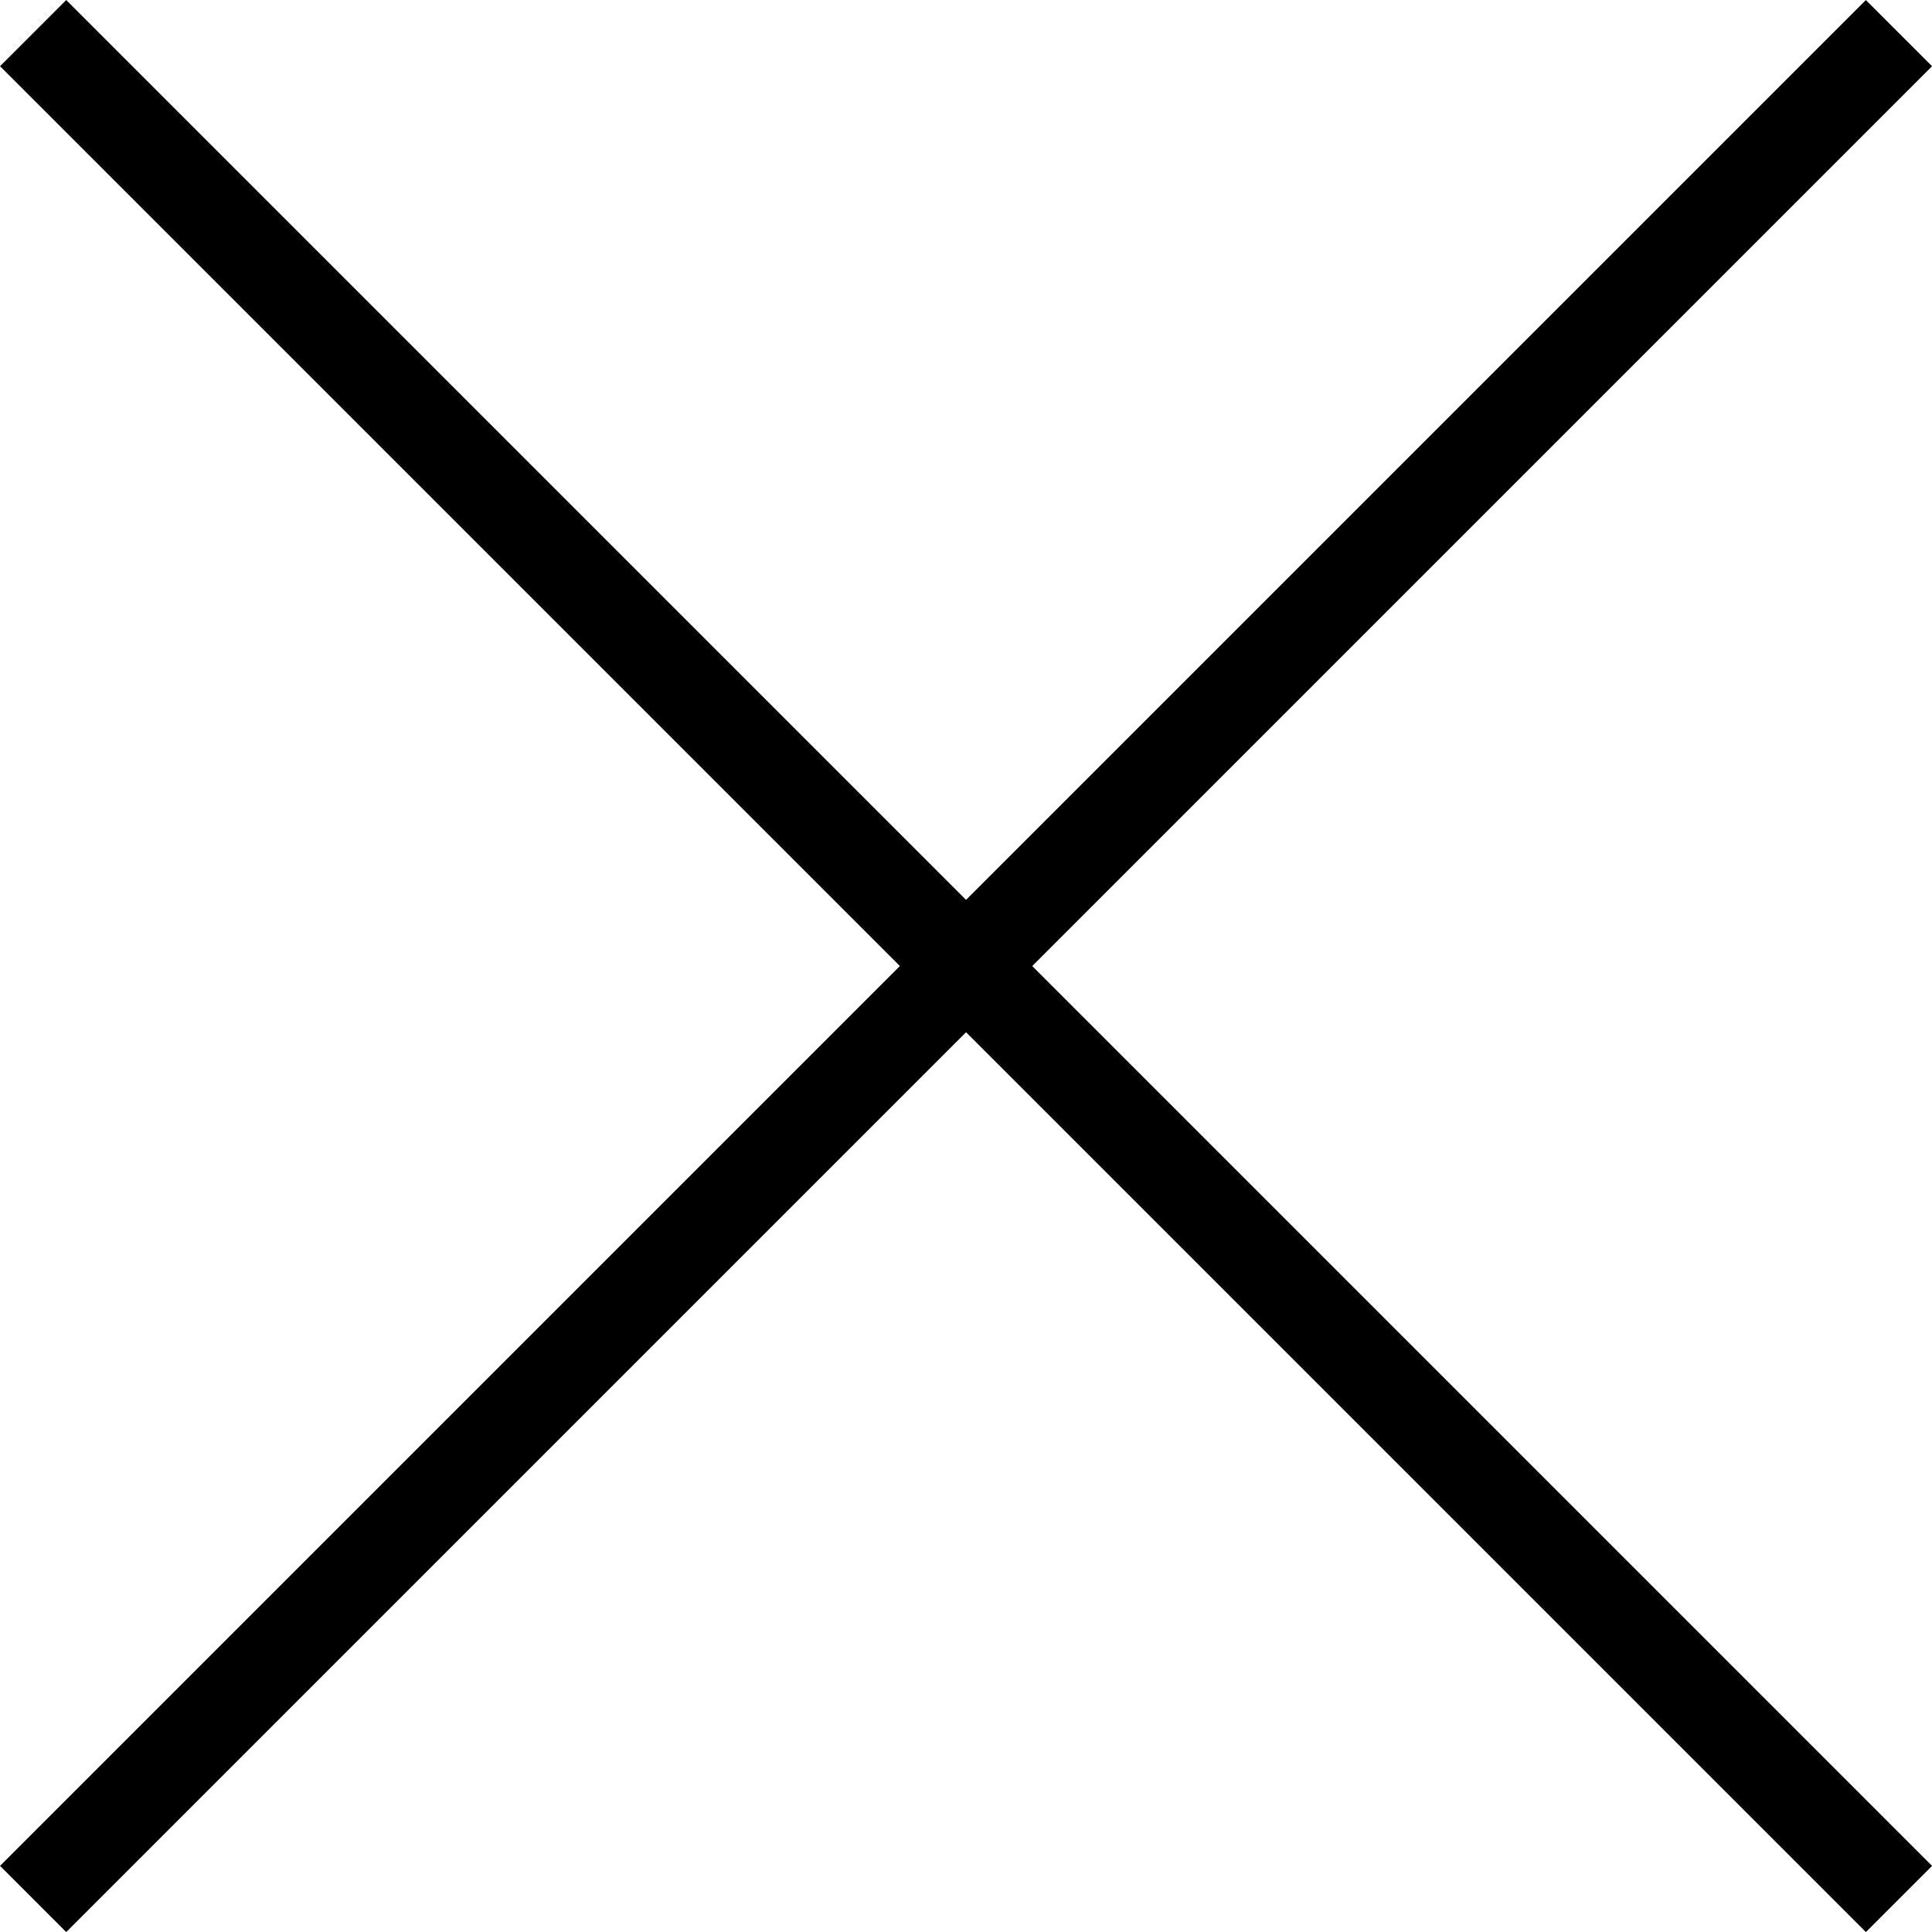
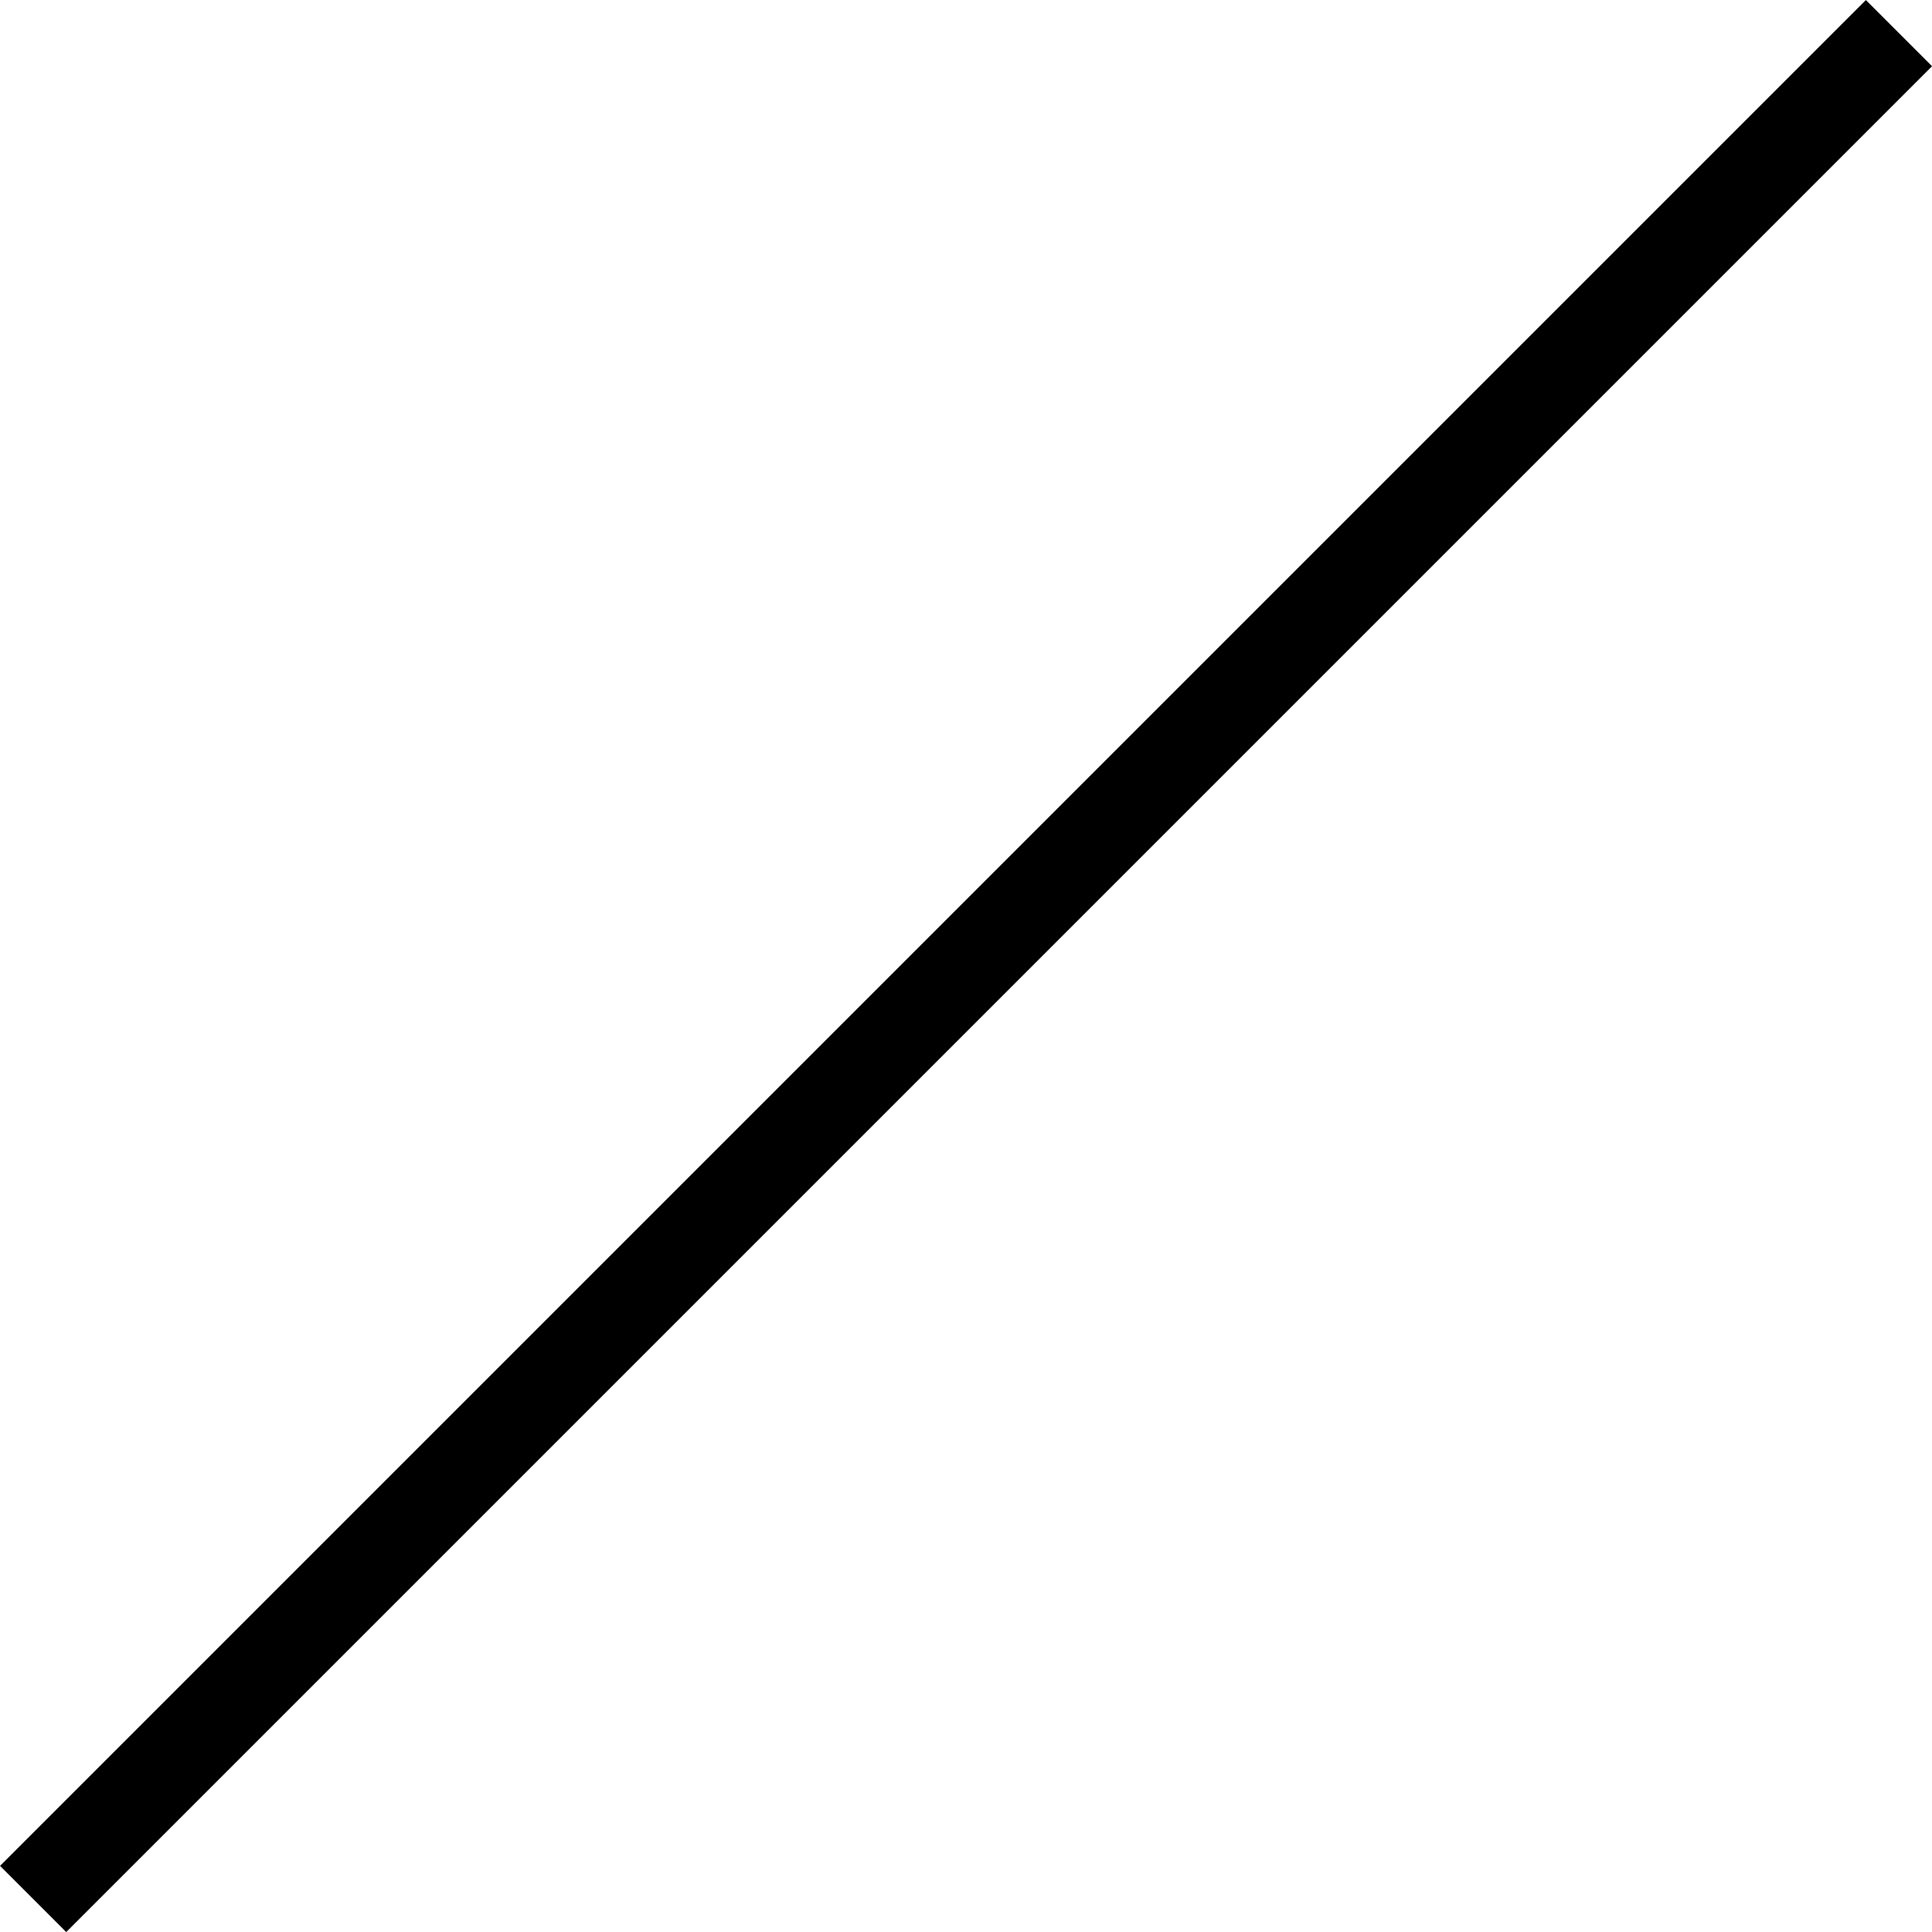
<svg xmlns="http://www.w3.org/2000/svg" width="20.643" height="20.643" viewBox="0 0 20.643 20.643">
  <g id="グループ_3931" data-name="グループ 3931" transform="translate(-328.146 -61.146)">
    <line id="線_1" data-name="線 1" x1="19.936" y2="19.936" transform="translate(328.5 61.5)" fill="none" stroke="#000" stroke-width="1" />
-     <line id="線_2" data-name="線 2" x2="19.936" y2="19.936" transform="translate(328.5 61.5)" fill="none" stroke="#000" stroke-width="1" />
  </g>
</svg>